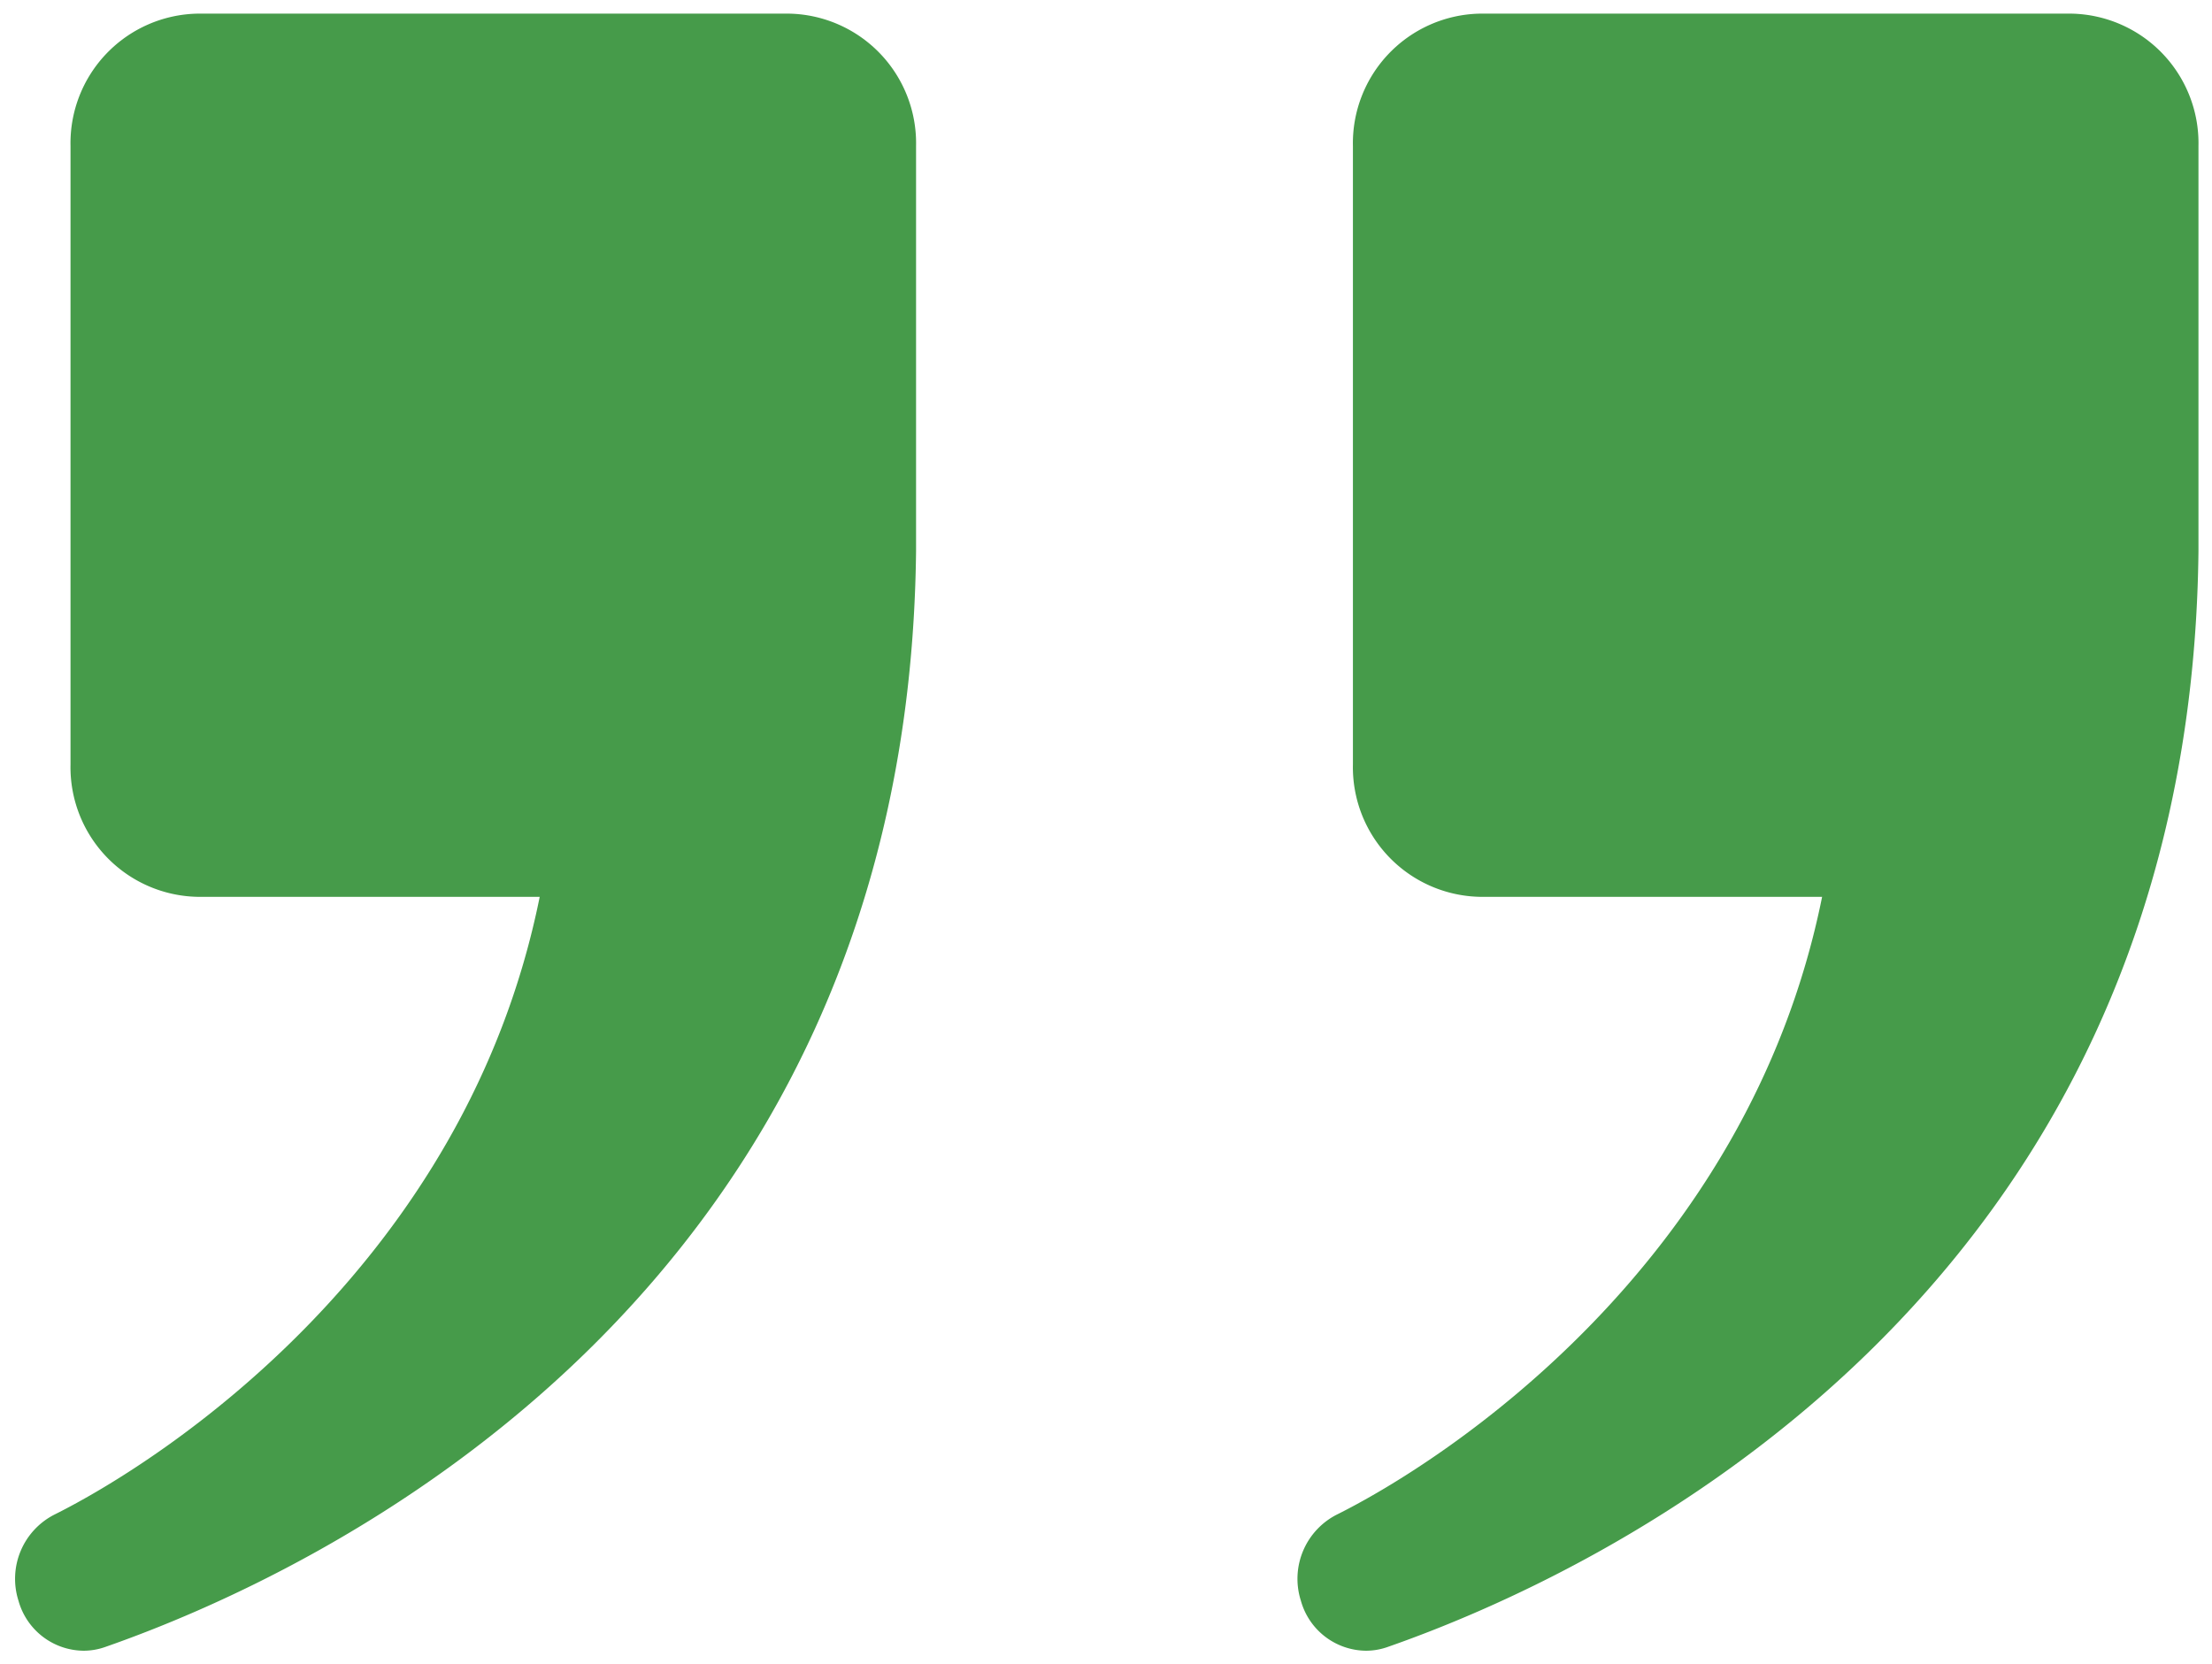
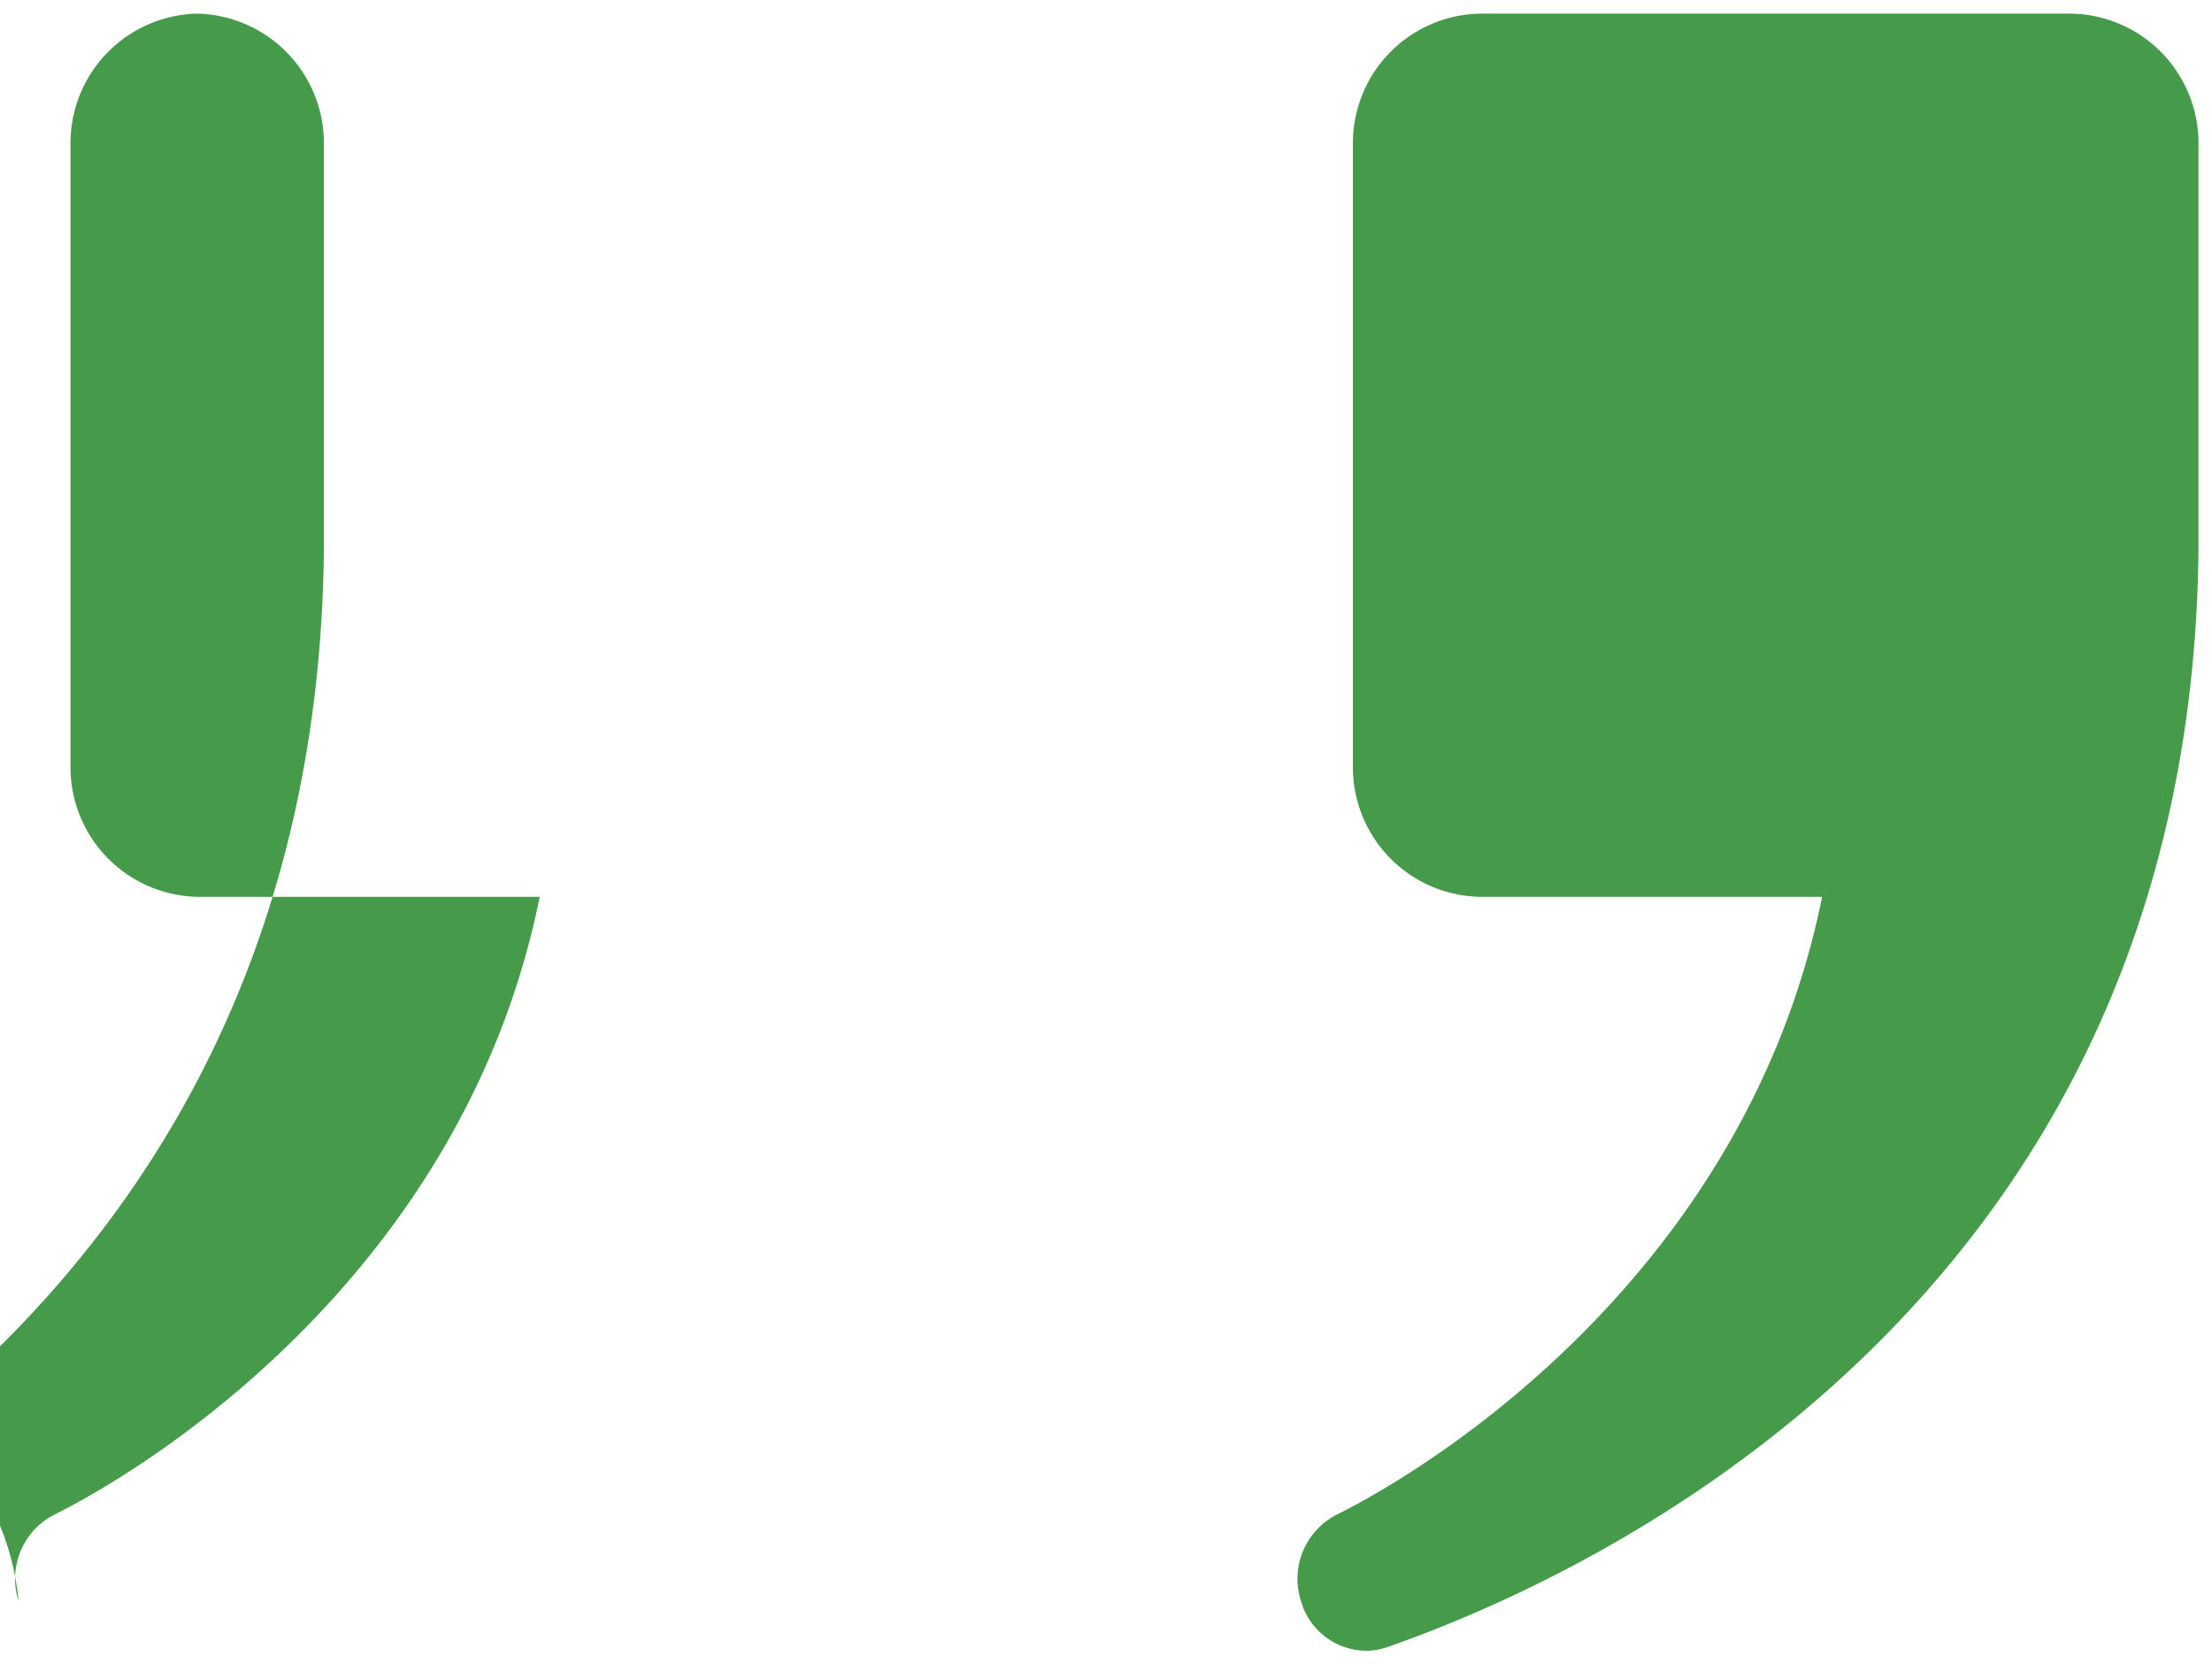
<svg xmlns="http://www.w3.org/2000/svg" width="81.056" height="61" viewBox="0 0 81.056 61">
-   <path id="icon-blockquote" d="M10451.117-4984.438l-.011-.036a2.641,2.641,0,0,1,1.313-3.124c3.96-1.969,15.076-9.165,17.795-22.648h-12.551a4.751,4.751,0,0,1-4.642-4.851v-22.667a4.749,4.749,0,0,1,4.642-4.851h21.7a4.749,4.749,0,0,1,4.642,4.851v14.849h0c-.3,27.574-22.275,37.569-29.719,40.165a2.381,2.381,0,0,1-.791.135A2.5,2.5,0,0,1,10451.117-4984.438Zm-46.992,0-.011-.036a2.642,2.642,0,0,1,1.313-3.124c3.957-1.969,15.077-9.165,17.795-22.648h-12.551a4.751,4.751,0,0,1-4.642-4.851v-22.667a4.749,4.749,0,0,1,4.642-4.851h21.7a4.749,4.749,0,0,1,4.642,4.851v14.849h0c-.3,27.574-22.275,37.569-29.719,40.165a2.386,2.386,0,0,1-.792.135A2.5,2.5,0,0,1,10404.125-4984.438Z" transform="translate(-10403.445 5043.115)" fill="#469b4a" stroke="rgba(0,0,0,0)" stroke-width="1" />
+   <path id="icon-blockquote" d="M10451.117-4984.438l-.011-.036a2.641,2.641,0,0,1,1.313-3.124c3.96-1.969,15.076-9.165,17.795-22.648h-12.551a4.751,4.751,0,0,1-4.642-4.851v-22.667a4.749,4.749,0,0,1,4.642-4.851h21.7a4.749,4.749,0,0,1,4.642,4.851v14.849h0c-.3,27.574-22.275,37.569-29.719,40.165a2.381,2.381,0,0,1-.791.135A2.5,2.5,0,0,1,10451.117-4984.438Zm-46.992,0-.011-.036a2.642,2.642,0,0,1,1.313-3.124c3.957-1.969,15.077-9.165,17.795-22.648h-12.551a4.751,4.751,0,0,1-4.642-4.851v-22.667a4.749,4.749,0,0,1,4.642-4.851a4.749,4.749,0,0,1,4.642,4.851v14.849h0c-.3,27.574-22.275,37.569-29.719,40.165a2.386,2.386,0,0,1-.792.135A2.5,2.5,0,0,1,10404.125-4984.438Z" transform="translate(-10403.445 5043.115)" fill="#469b4a" stroke="rgba(0,0,0,0)" stroke-width="1" />
</svg>